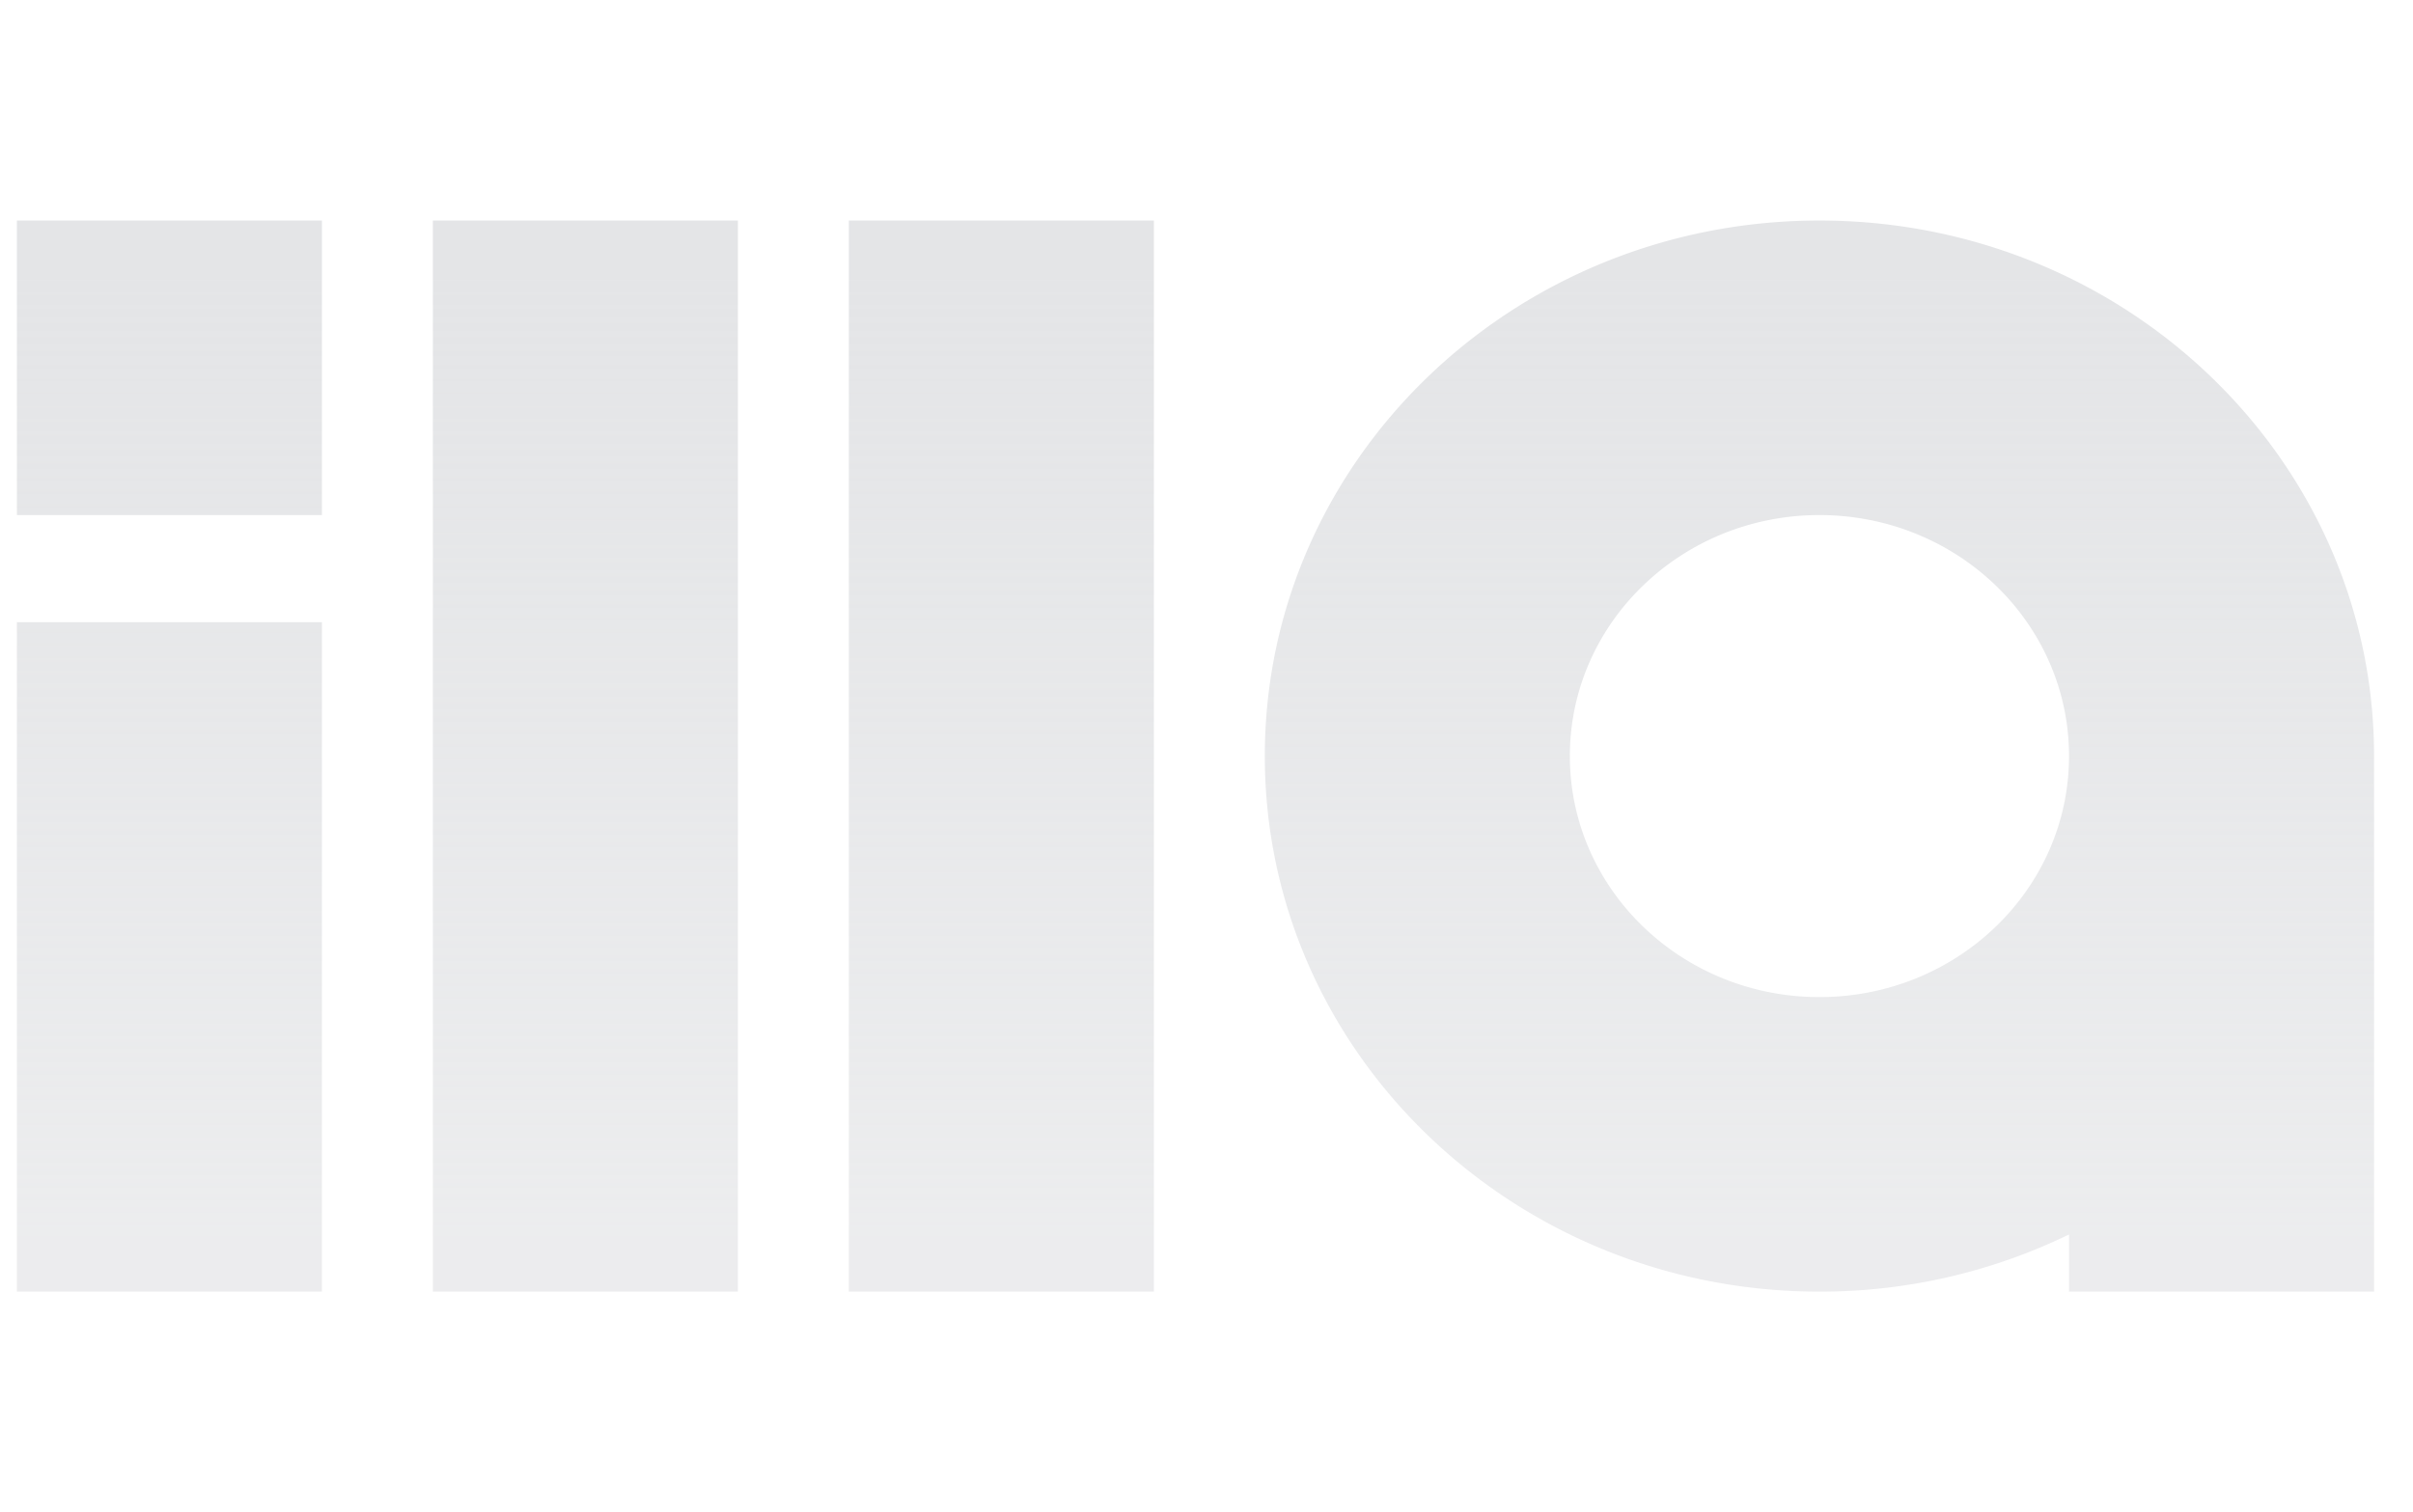
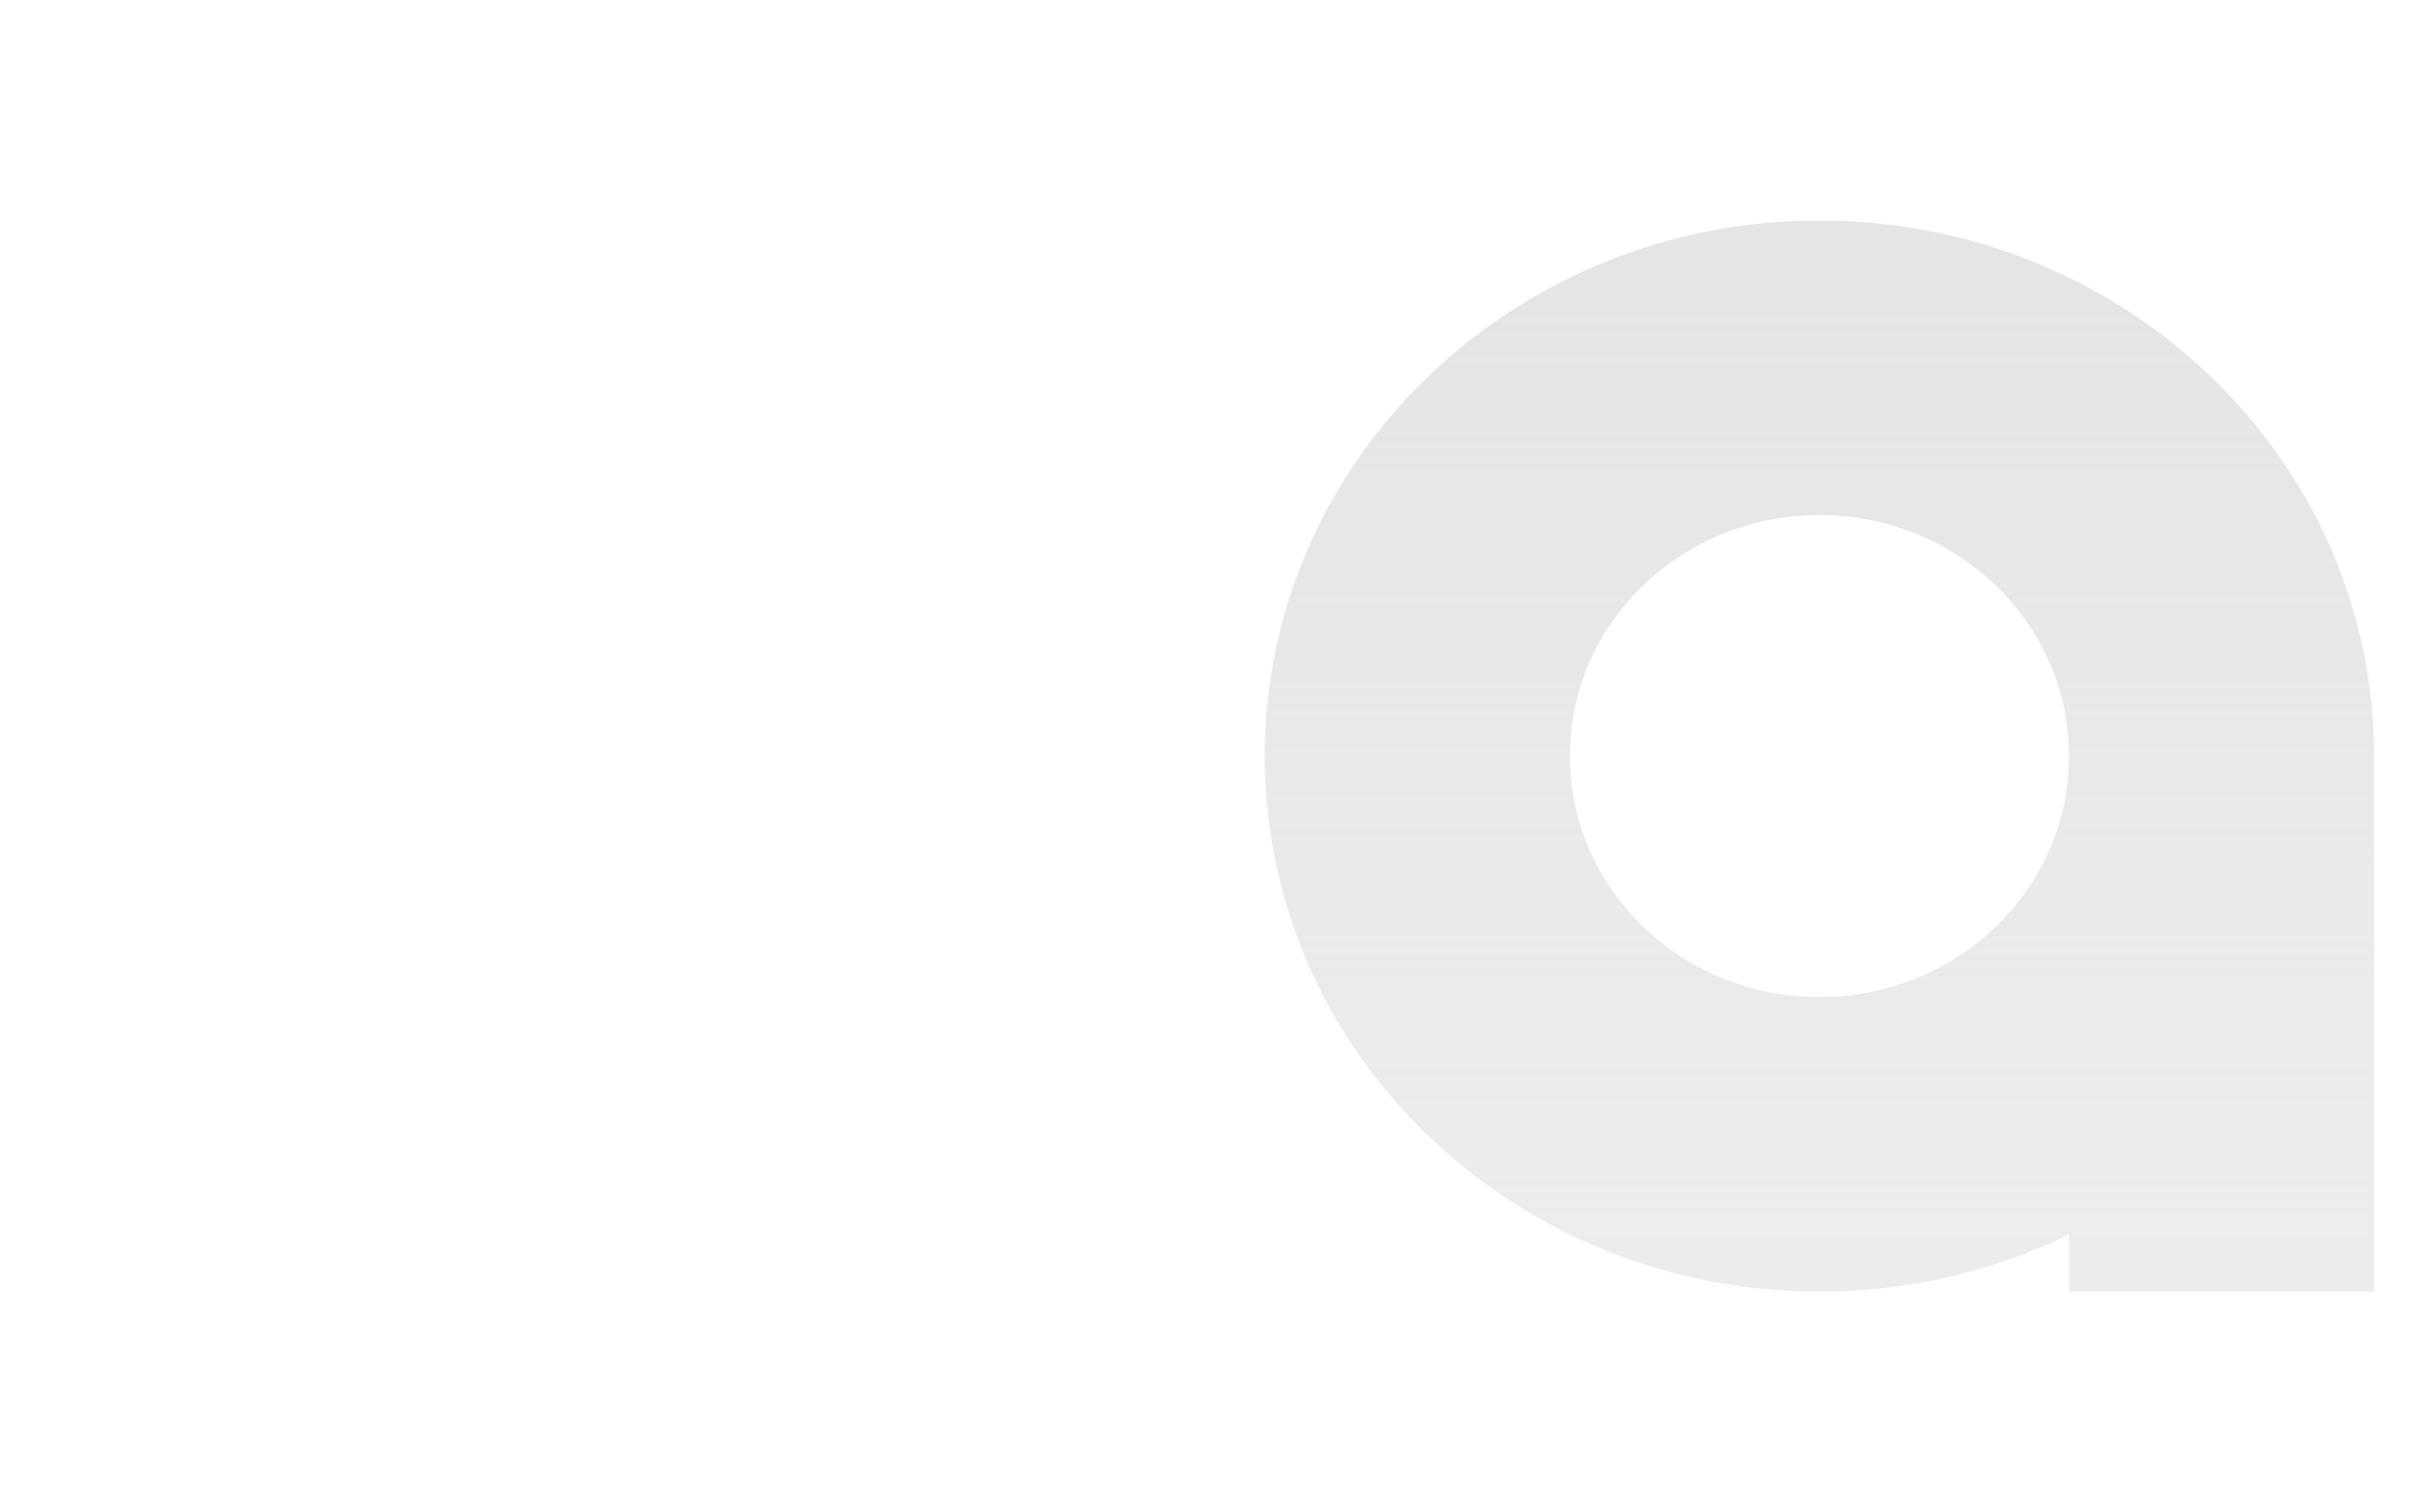
<svg xmlns="http://www.w3.org/2000/svg" width="67" height="42" fill="url(#a)">
  <defs>
    <linearGradient id="a" gradientTransform="rotate(90)">
      <stop offset="5%" stop-color="#E4E5E7" />
      <stop offset="95%" stop-color="rgba(228, 229, 231, 0.7)" />
    </linearGradient>
  </defs>
-   <path d="M.469 6.125v8.181h8.47V6.125zM8.939 17.281H.469v18.594h8.47zM20.489 35.875h-8.47V6.125h8.47zM23.569 6.125v29.75h8.47V6.125z" />
  <path fill-rule="evenodd" d="M50.519 6.125c8.505 0 15.4 6.66 15.4 14.875v14.875h-8.47v-1.588a15.8 15.8 0 0 1-6.93 1.588c-8.505 0-15.4-6.66-15.4-14.875s6.895-14.875 15.4-14.875m0 21.569c3.827 0 6.93-2.997 6.93-6.694s-3.103-6.694-6.93-6.694-6.93 2.997-6.93 6.694 3.103 6.694 6.93 6.694" clip-rule="evenodd" />
</svg>